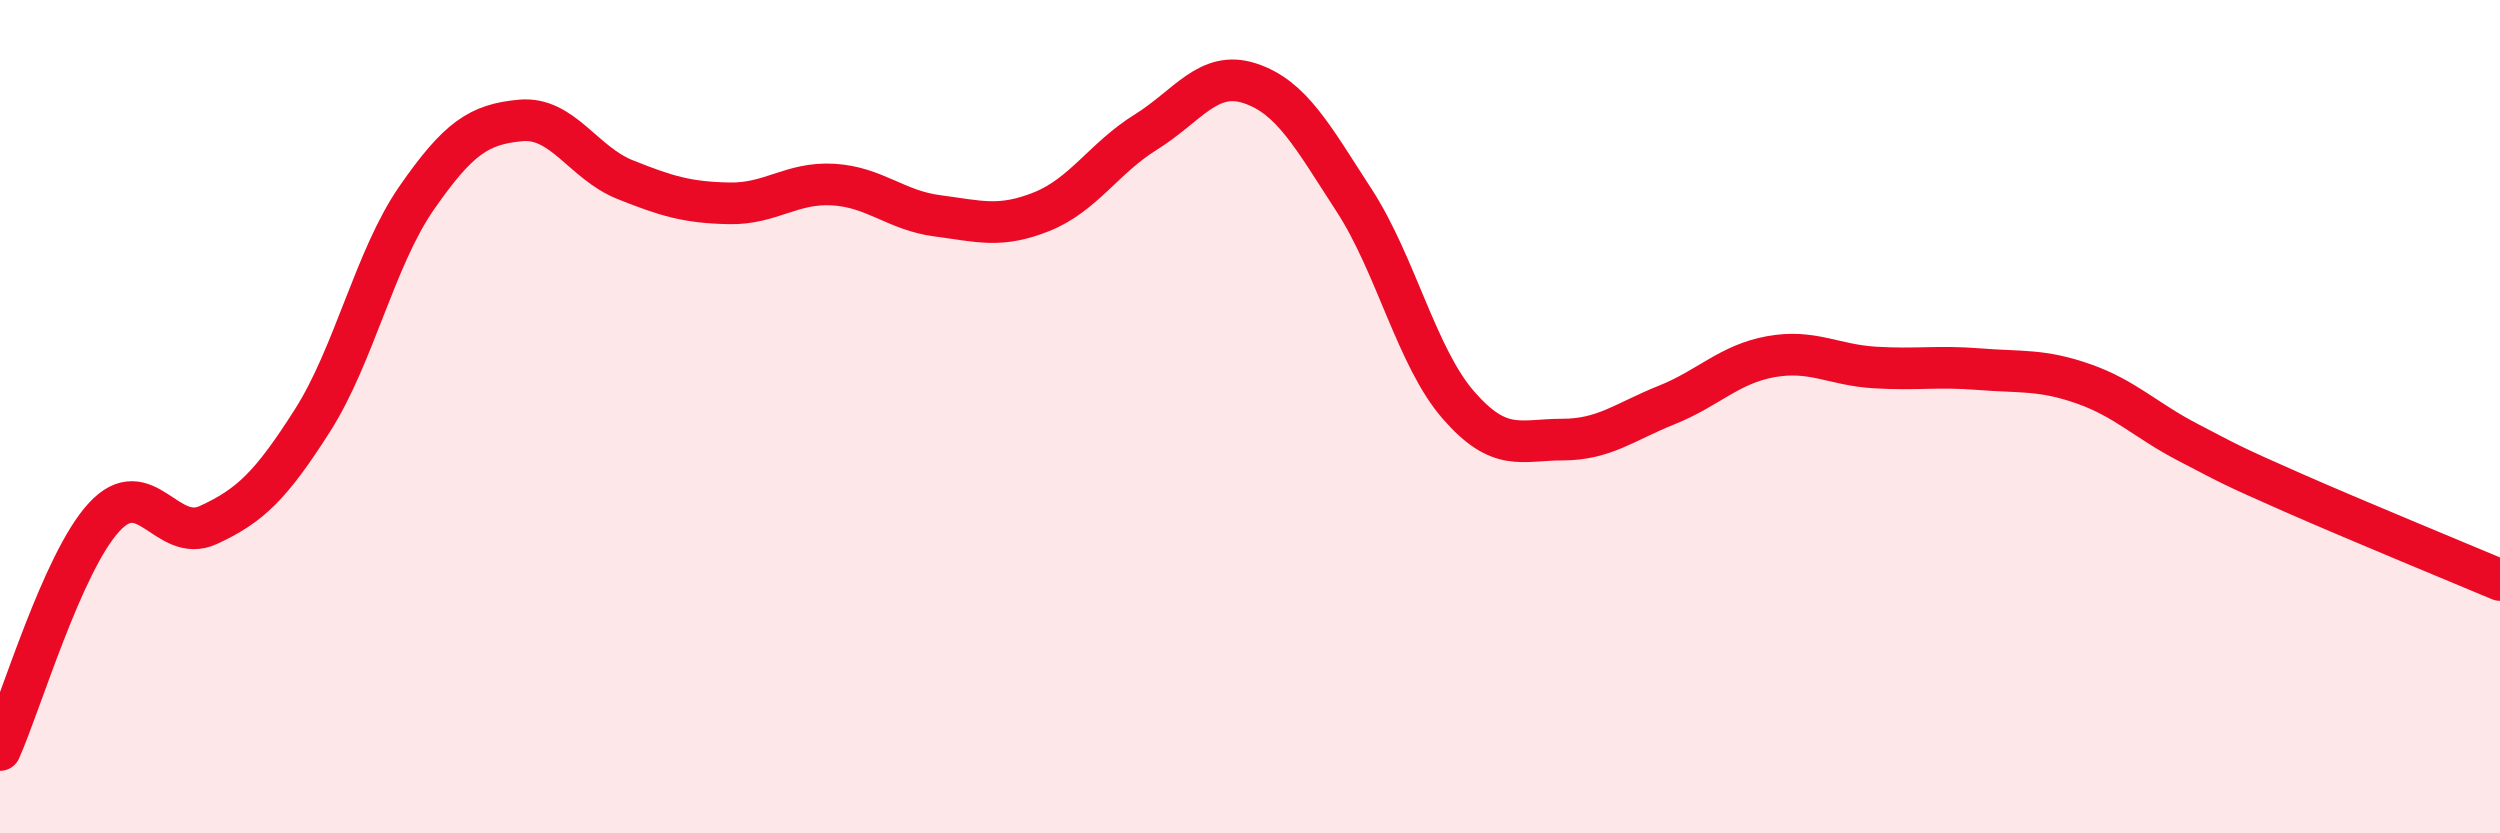
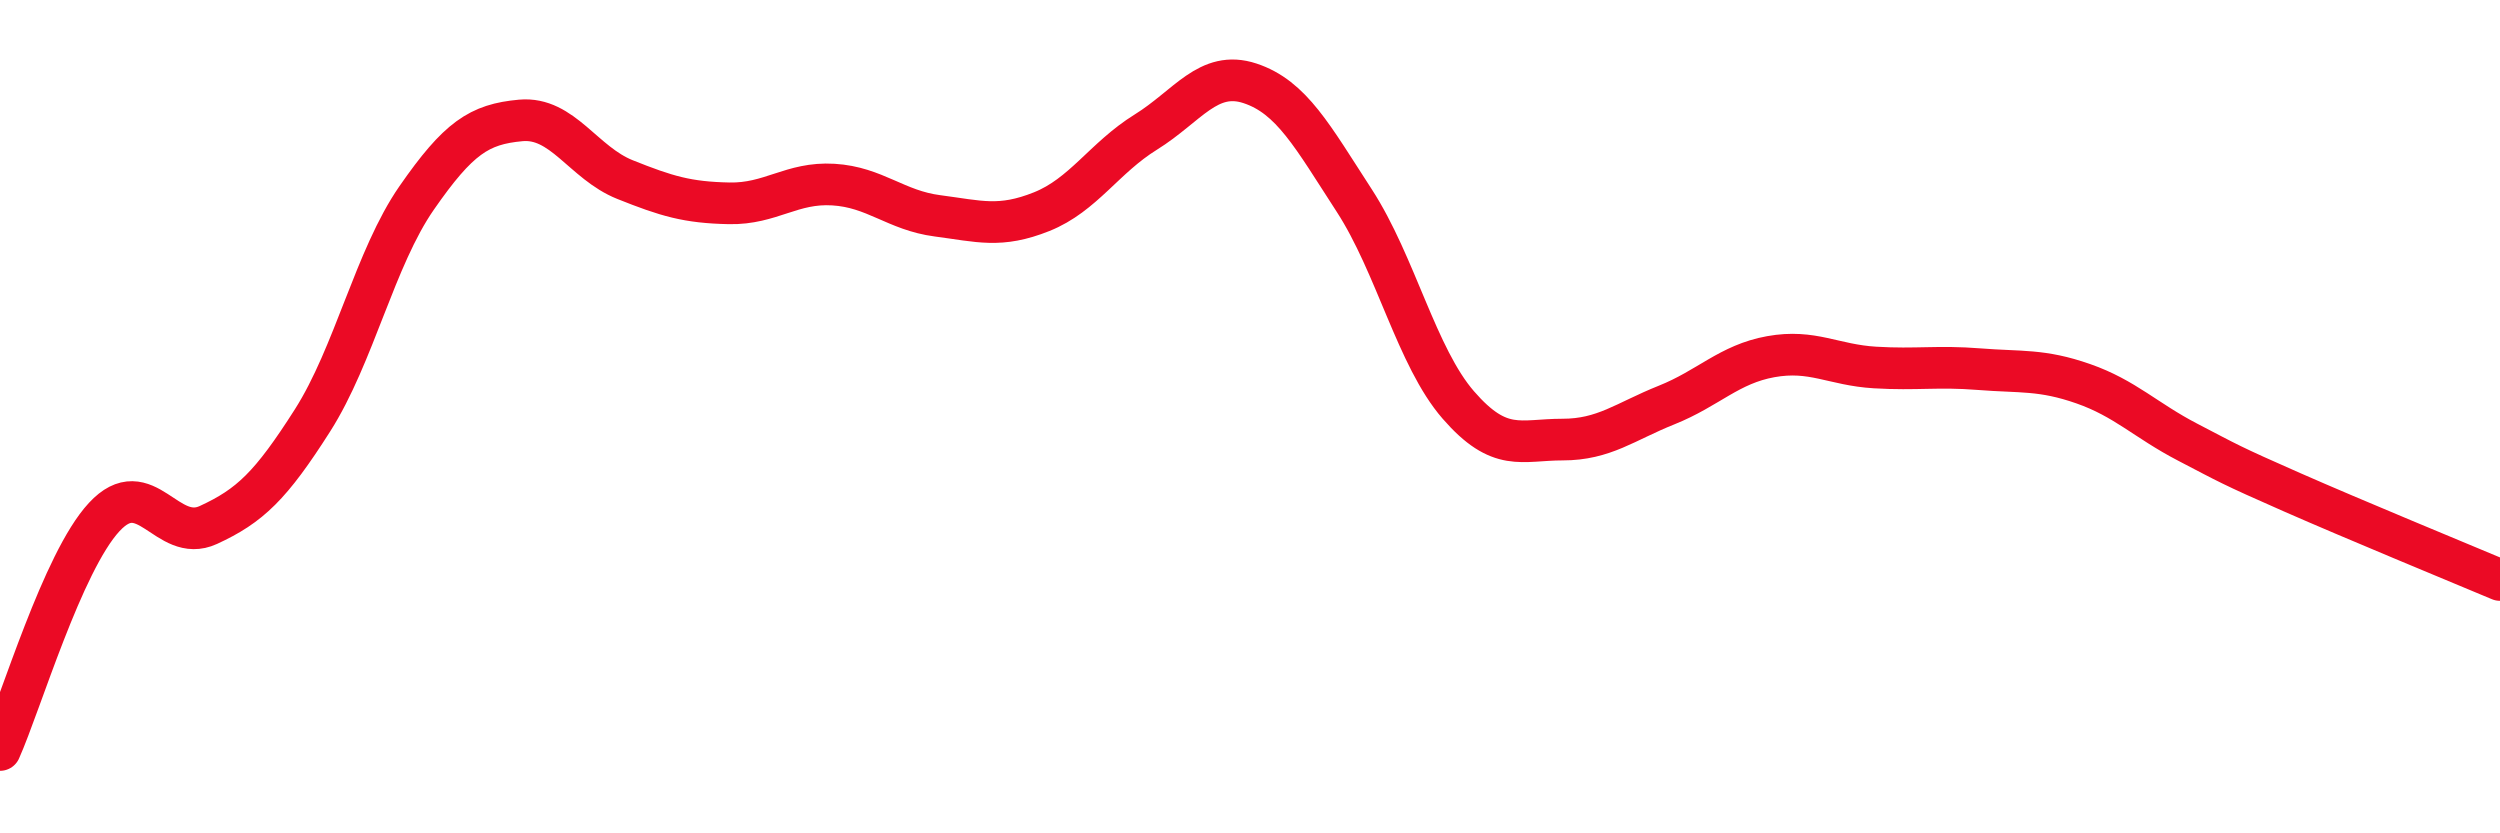
<svg xmlns="http://www.w3.org/2000/svg" width="60" height="20" viewBox="0 0 60 20">
-   <path d="M 0,18 C 0.5,16.88 1.5,13.49 2.5,12.41 C 3.5,11.33 4,13.06 5,12.6 C 6,12.14 6.5,11.66 7.5,10.09 C 8.5,8.52 9,6.19 10,4.75 C 11,3.31 11.5,2.98 12.5,2.89 C 13.5,2.8 14,3.91 15,4.31 C 16,4.71 16.5,4.86 17.5,4.88 C 18.5,4.9 19,4.37 20,4.43 C 21,4.49 21.5,5.05 22.5,5.18 C 23.5,5.31 24,5.48 25,5.08 C 26,4.68 26.5,3.79 27.5,3.17 C 28.5,2.55 29,1.67 30,2 C 31,2.33 31.5,3.27 32.5,4.81 C 33.5,6.35 34,8.57 35,9.72 C 36,10.87 36.5,10.55 37.5,10.55 C 38.5,10.55 39,10.12 40,9.72 C 41,9.32 41.5,8.74 42.5,8.56 C 43.5,8.38 44,8.76 45,8.82 C 46,8.88 46.5,8.78 47.5,8.86 C 48.5,8.94 49,8.86 50,9.21 C 51,9.56 51.5,10.09 52.5,10.61 C 53.5,11.13 53.5,11.15 55,11.81 C 56.5,12.47 59,13.5 60,13.92L60 20L0 20Z" fill="#EB0A25" opacity="0.1" stroke-linecap="round" stroke-linejoin="round" />
  <path d="M 0,18 C 0.5,16.88 1.5,13.49 2.5,12.41 C 3.5,11.33 4,13.06 5,12.6 C 6,12.14 6.5,11.66 7.5,10.09 C 8.5,8.52 9,6.19 10,4.75 C 11,3.31 11.5,2.98 12.5,2.89 C 13.5,2.8 14,3.91 15,4.31 C 16,4.71 16.5,4.86 17.5,4.88 C 18.5,4.9 19,4.37 20,4.43 C 21,4.49 21.5,5.05 22.5,5.18 C 23.5,5.31 24,5.48 25,5.08 C 26,4.68 26.5,3.79 27.5,3.17 C 28.5,2.55 29,1.67 30,2 C 31,2.33 31.5,3.27 32.5,4.81 C 33.5,6.35 34,8.57 35,9.72 C 36,10.87 36.5,10.55 37.5,10.55 C 38.5,10.55 39,10.12 40,9.72 C 41,9.32 41.5,8.74 42.5,8.56 C 43.5,8.38 44,8.76 45,8.82 C 46,8.88 46.5,8.78 47.5,8.86 C 48.5,8.94 49,8.86 50,9.21 C 51,9.56 51.5,10.09 52.5,10.61 C 53.5,11.13 53.5,11.15 55,11.81 C 56.5,12.47 59,13.5 60,13.92" stroke="#EB0A25" stroke-width="1" fill="none" stroke-linecap="round" stroke-linejoin="round" />
</svg>